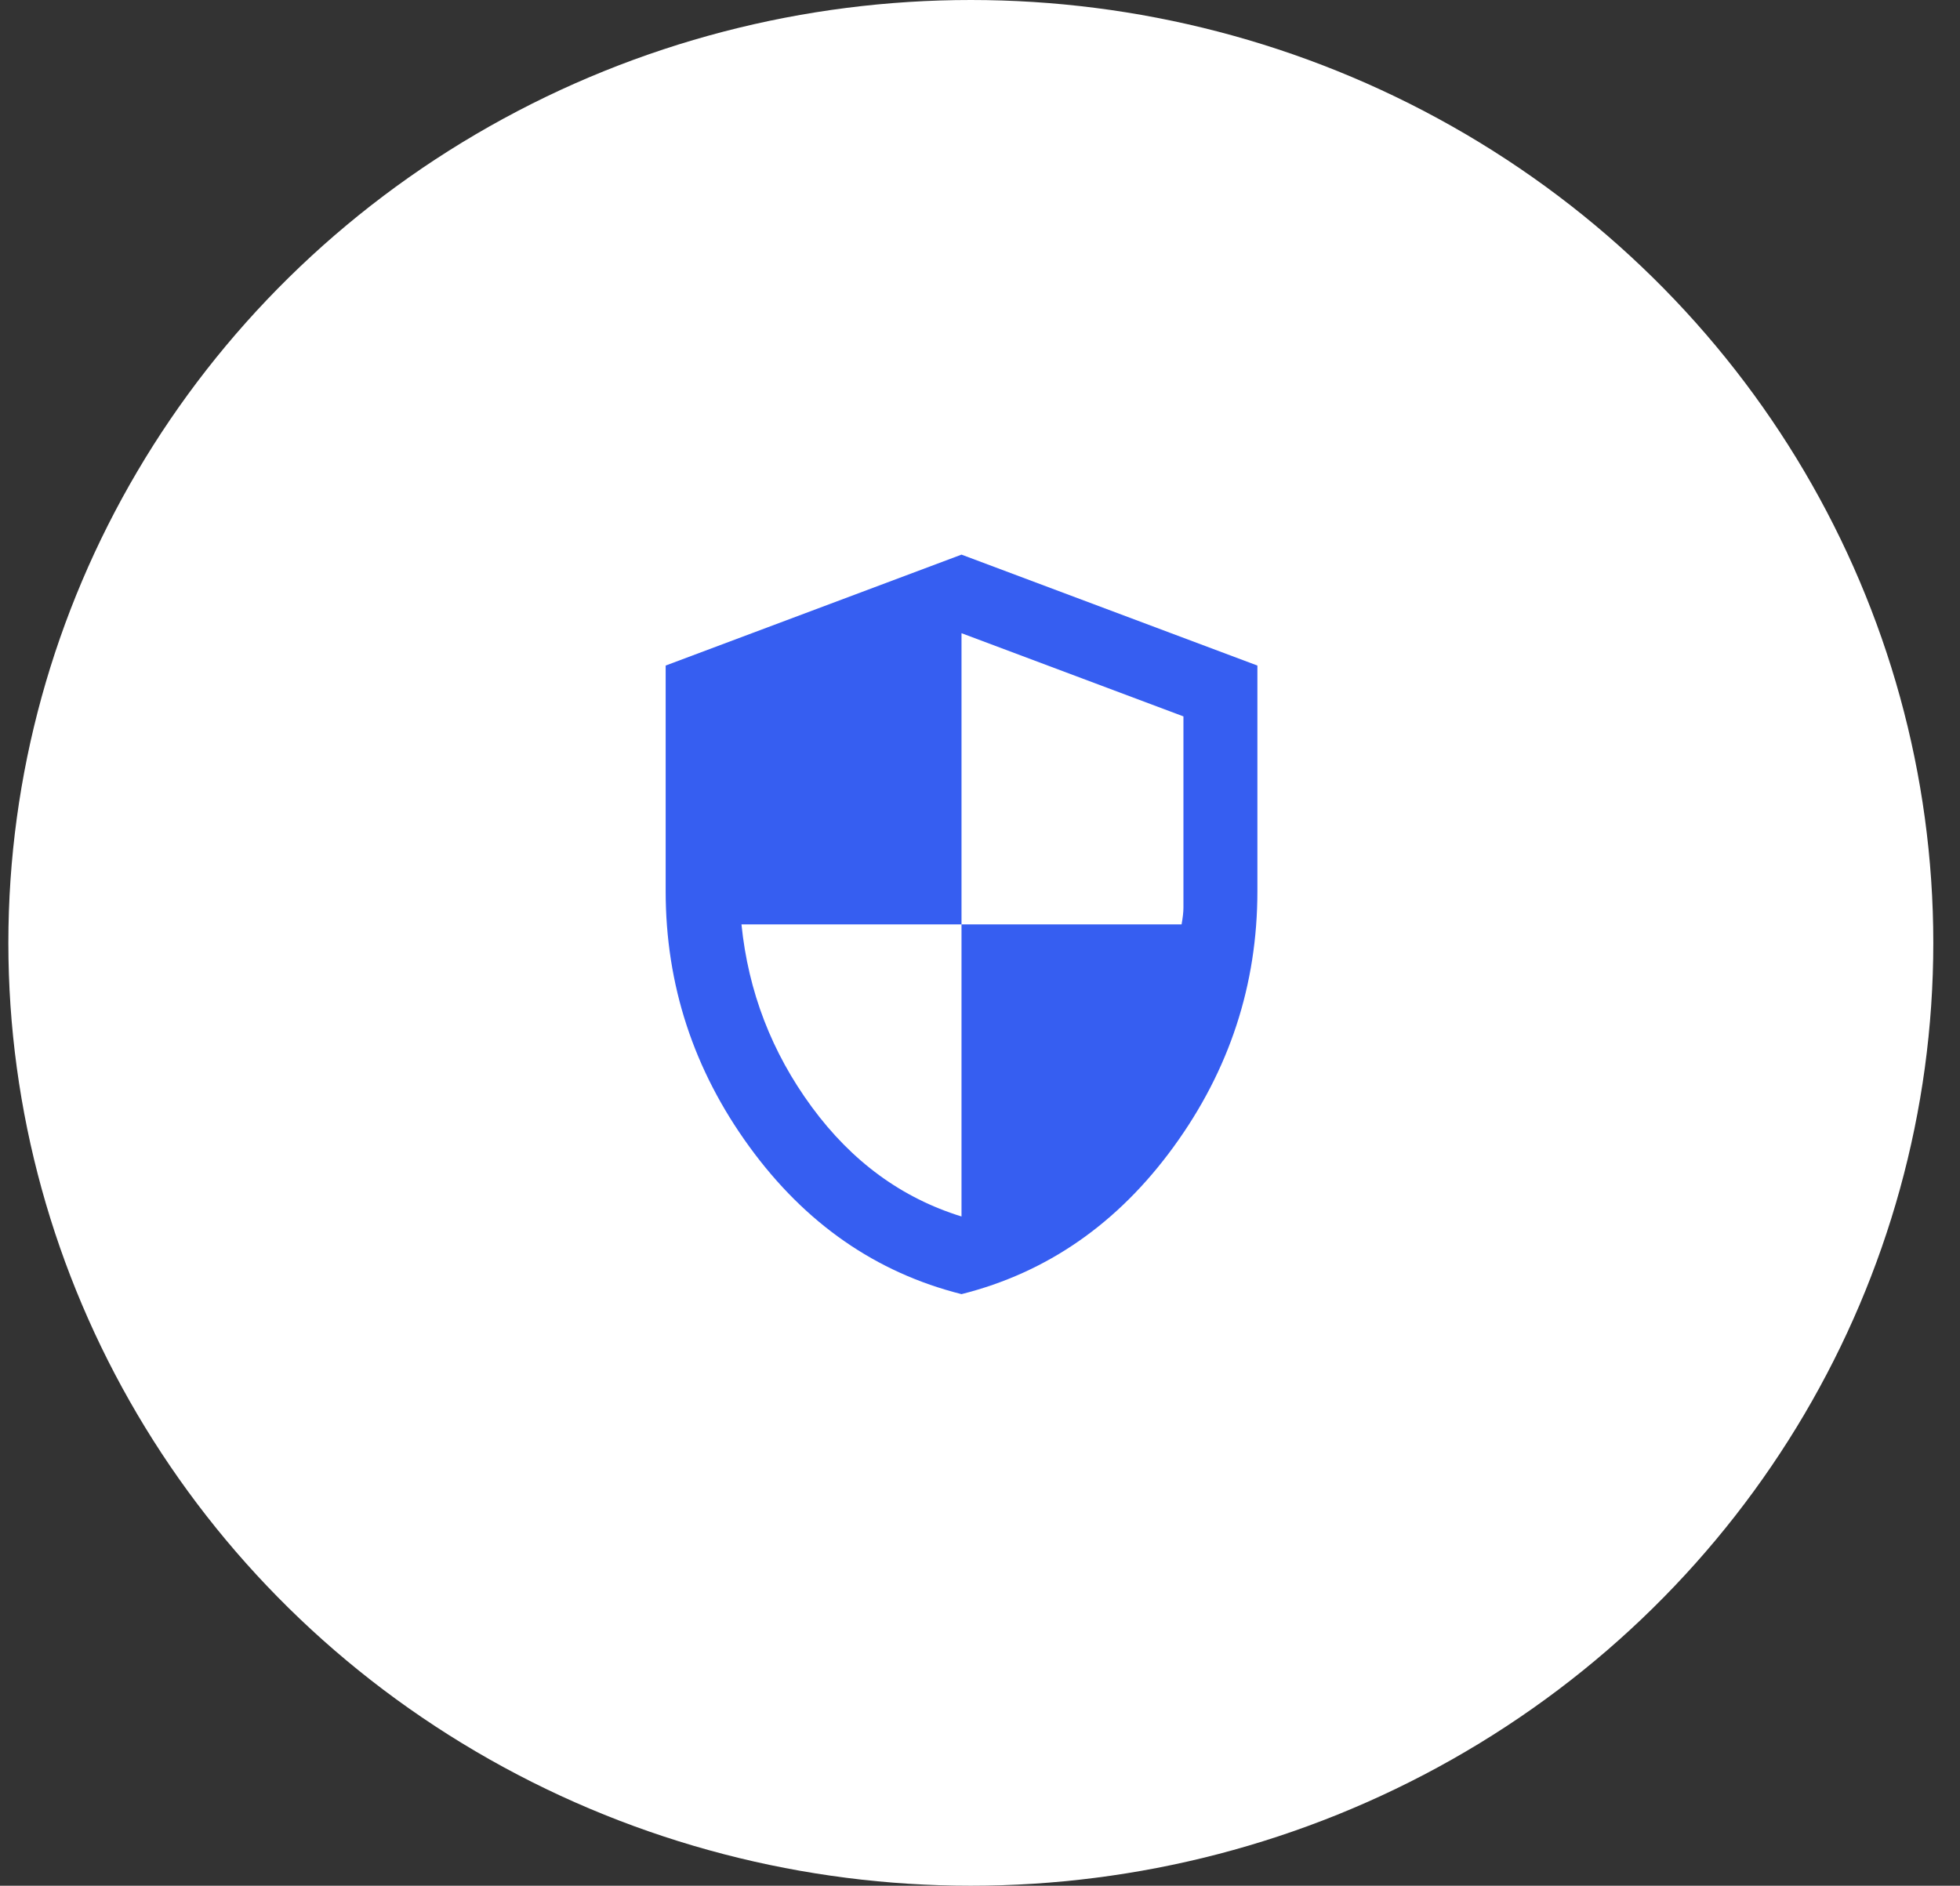
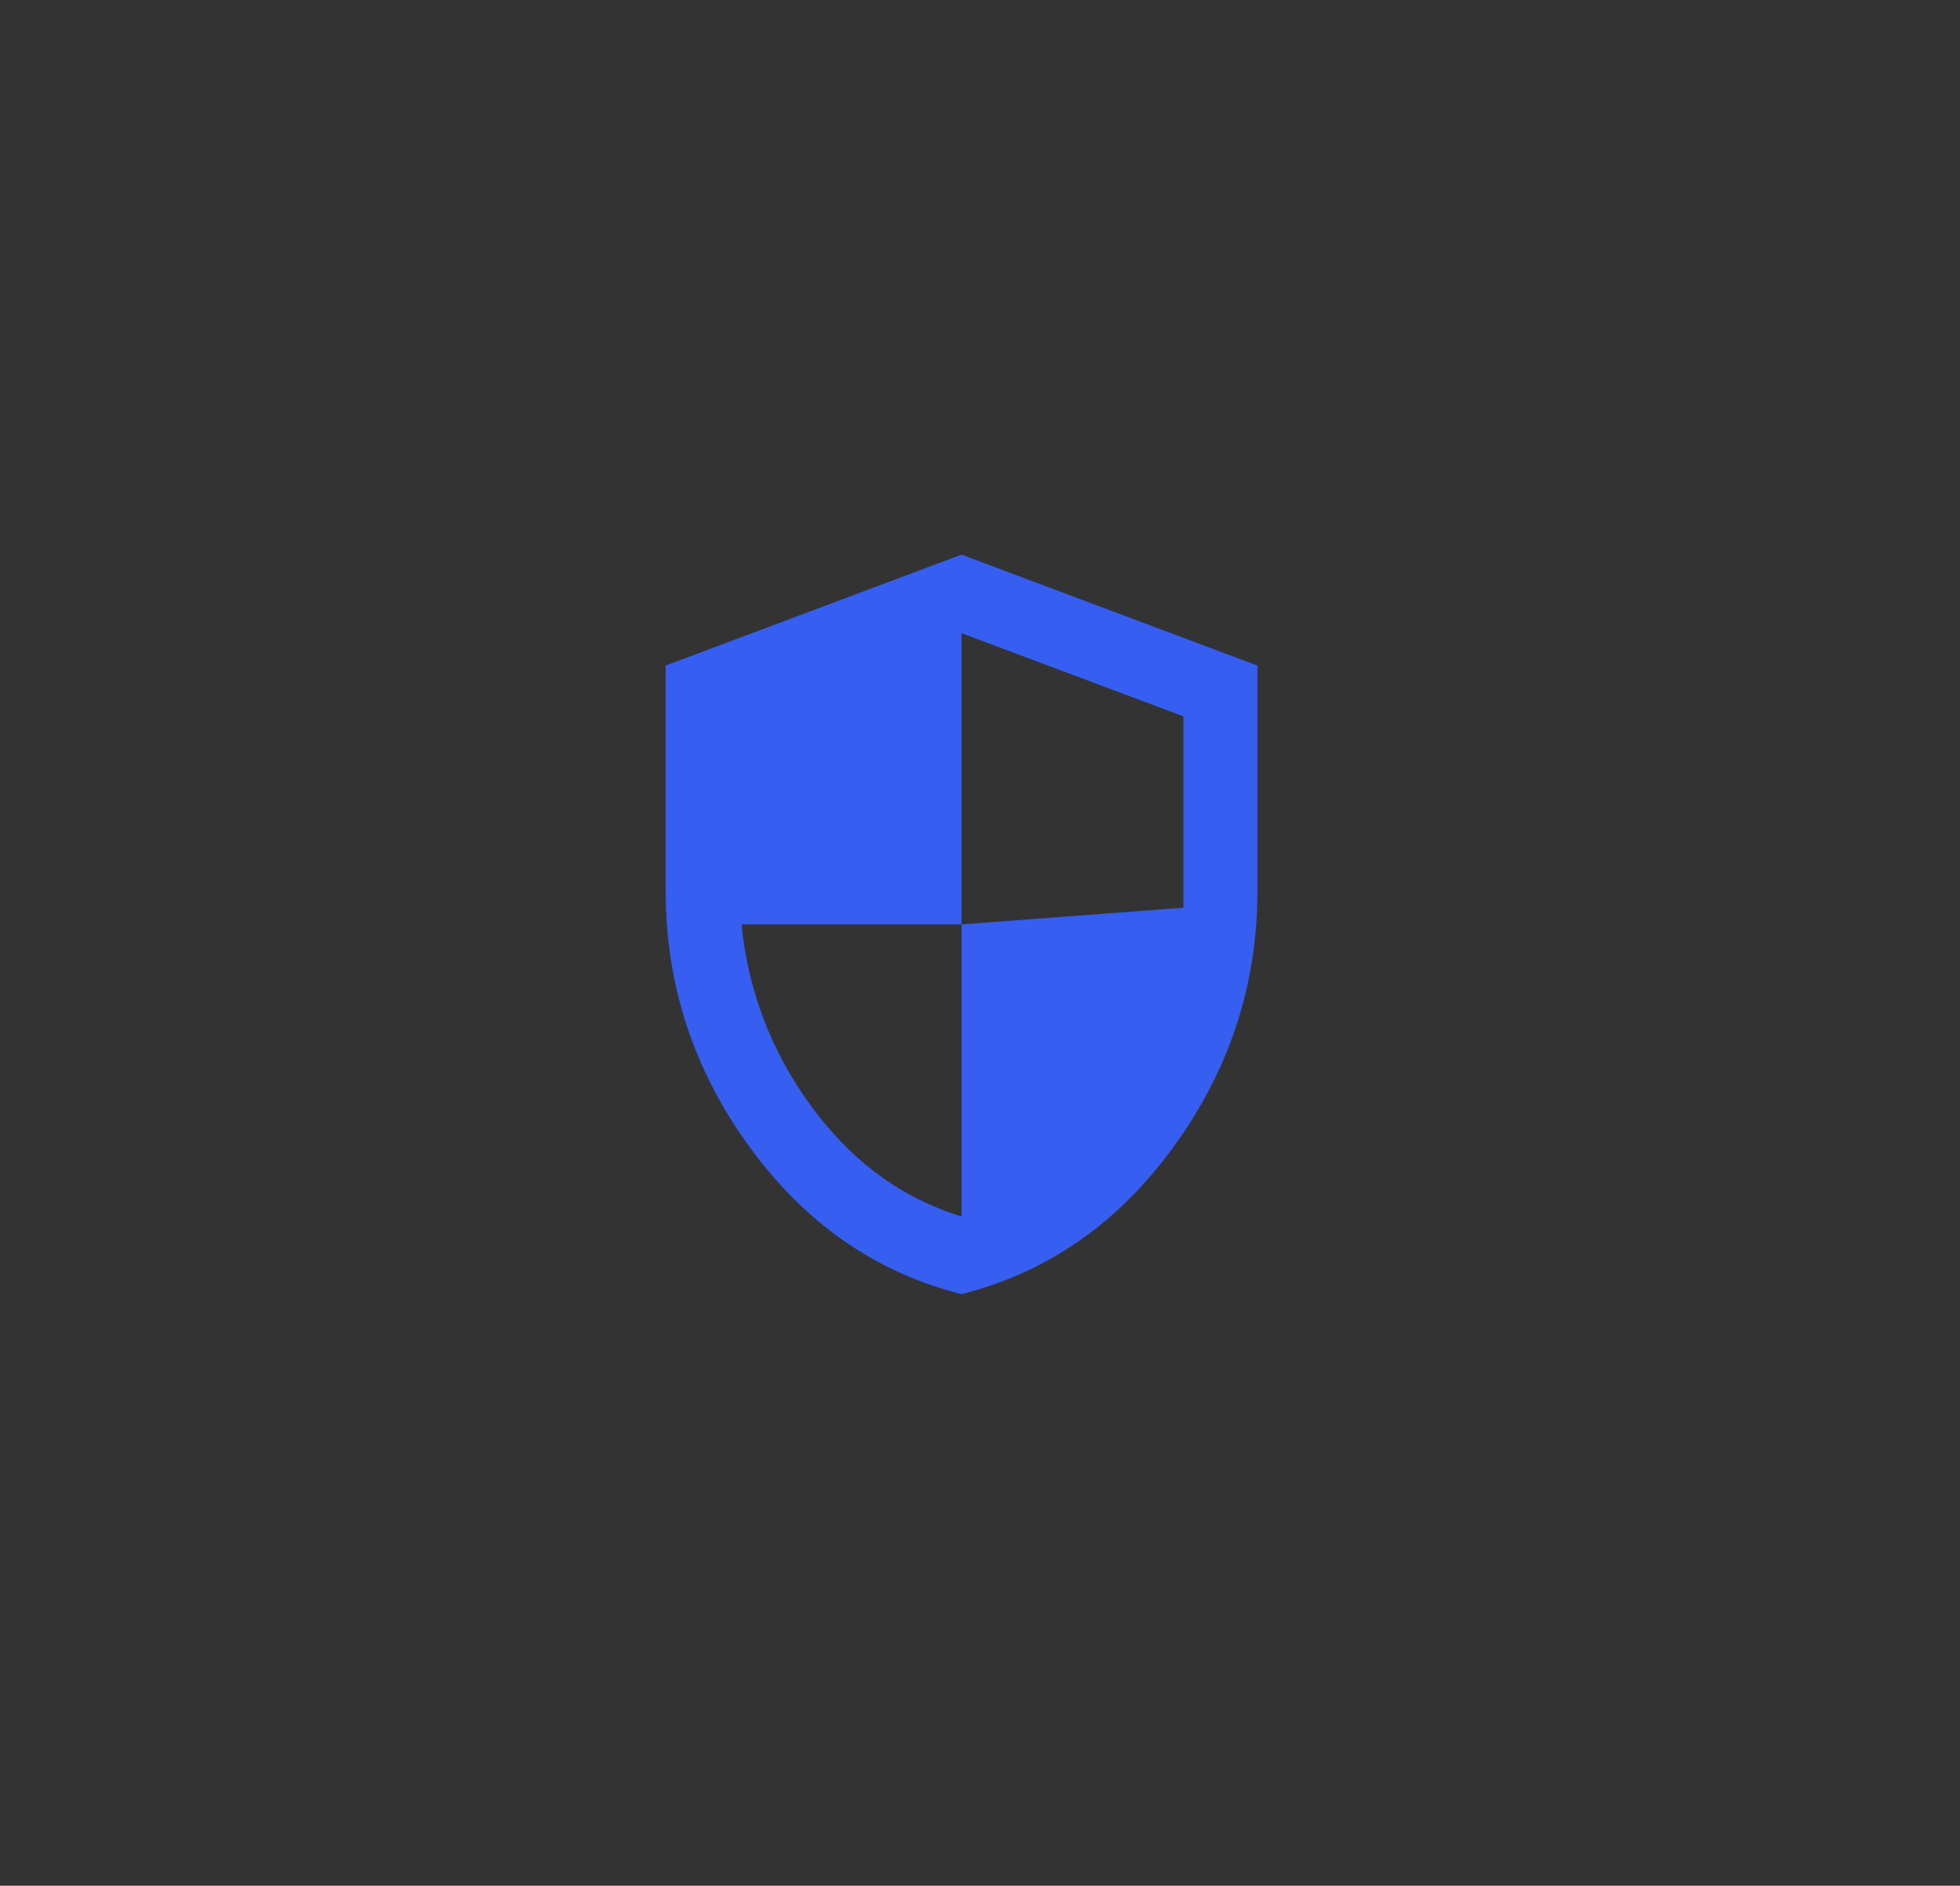
<svg xmlns="http://www.w3.org/2000/svg" width="53" height="51" viewBox="0 0 53 51" fill="none">
  <rect x="0" y="0" width="53" height="51" fill="#333333" stroke="none" />
-   <ellipse cx="26.252" cy="25.5" rx="26.026" ry="25.5" fill="white" />
  <mask id="mask0_89_1076" style="mask-type:alpha" maskUnits="userSpaceOnUse" x="14" y="13" width="25" height="24">
    <rect width="24" height="24" transform="matrix(-1 -8.56574e-08 -8.92246e-08 1 38.001 13)" fill="#D9D9D9" />
  </mask>
  <g mask="url(#mask0_89_1076)">
-     <path d="M26 35C28.317 34.417 30.23 33.087 31.738 31.012C33.246 28.938 34.001 26.633 34.001 24.1L34.001 18L26 15L18 18L18 24.1C18 26.633 18.755 28.938 20.263 31.012C21.771 33.087 23.684 34.417 26 35ZM26 32.9C24.384 32.4 23.034 31.413 21.951 29.938C20.867 28.462 20.234 26.817 20.05 25L26 25L26 17.125L32.001 19.375L32.001 24.55C32.001 24.667 31.984 24.817 31.951 25L26 25L26 32.9Z" fill="#365EF1" />
+     <path d="M26 35C28.317 34.417 30.23 33.087 31.738 31.012C33.246 28.938 34.001 26.633 34.001 24.1L34.001 18L26 15L18 18L18 24.1C18 26.633 18.755 28.938 20.263 31.012C21.771 33.087 23.684 34.417 26 35ZM26 32.9C24.384 32.4 23.034 31.413 21.951 29.938C20.867 28.462 20.234 26.817 20.05 25L26 25L26 17.125L32.001 19.375L32.001 24.55L26 25L26 32.9Z" fill="#365EF1" />
  </g>
</svg>